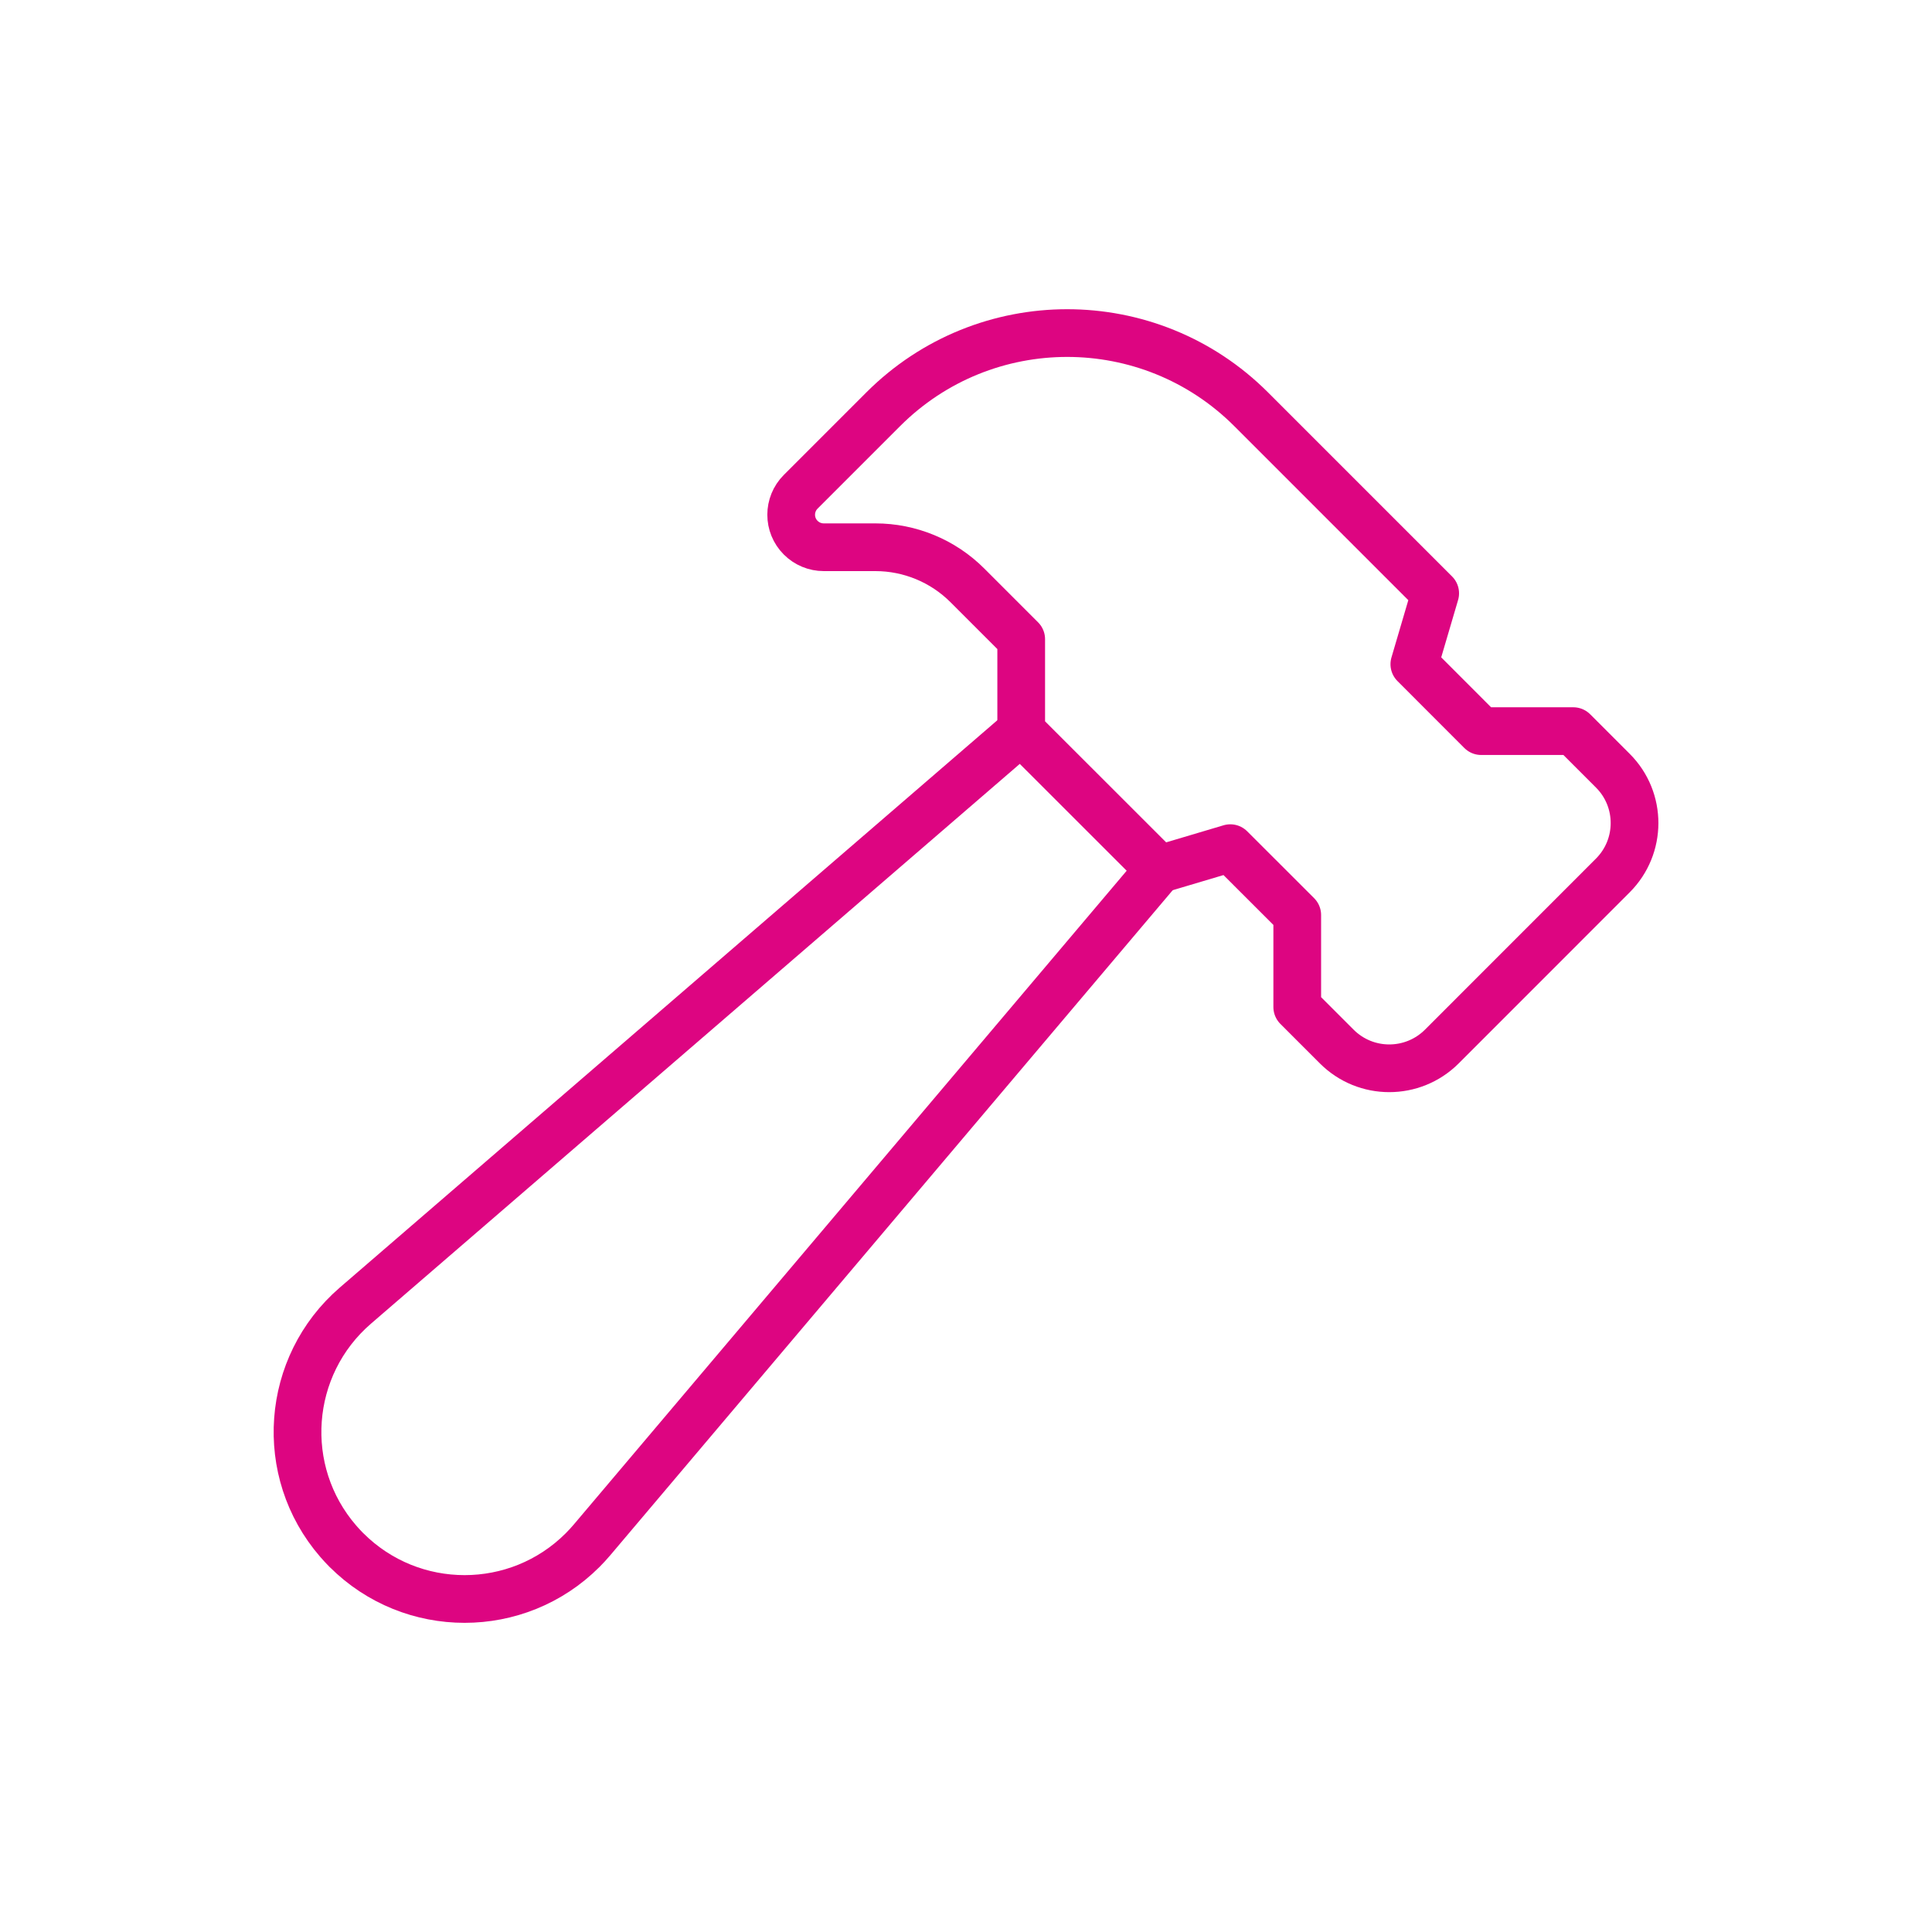
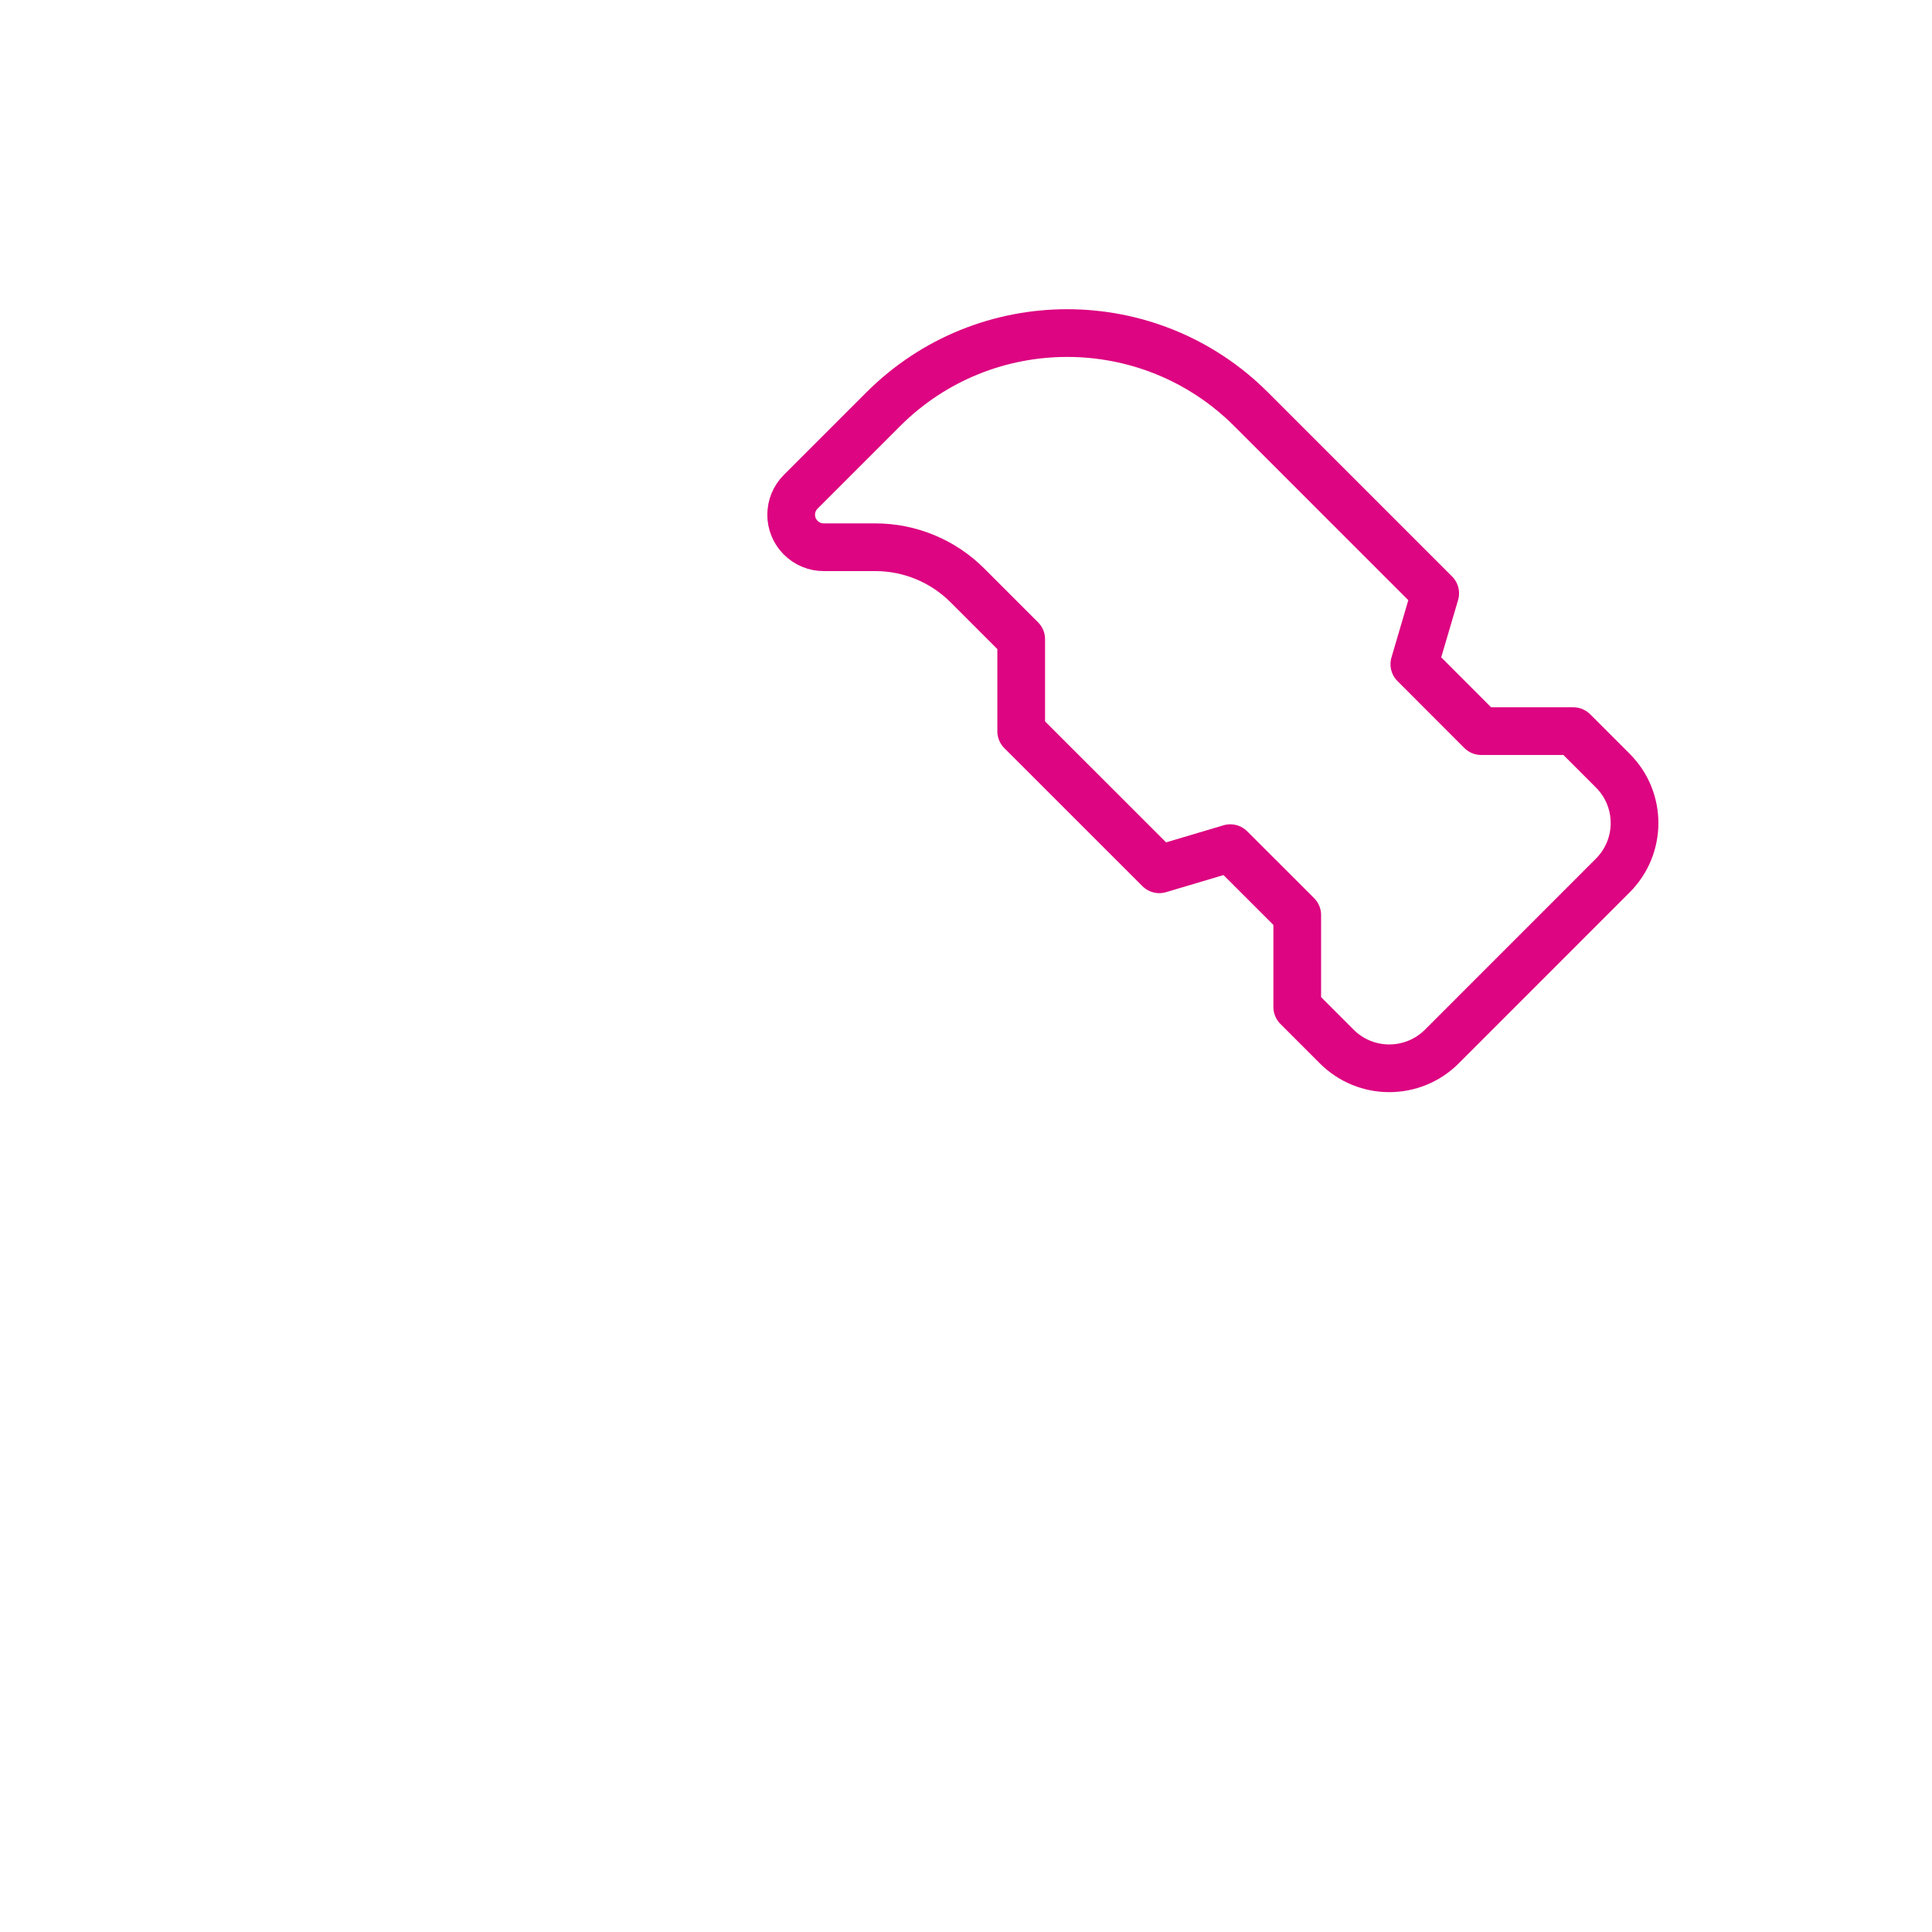
<svg xmlns="http://www.w3.org/2000/svg" id="Ebene_1" data-name="Ebene 1" viewBox="0 0 283.46 283.46">
  <defs>
    <style>
      .cls-1 {
        fill: none;
        stroke: #dd0581;
        stroke-linecap: round;
        stroke-linejoin: round;
        stroke-width: 7px;
      }
    </style>
  </defs>
  <path class="cls-1" d="M210.56,87.04l-26.99-26.99h0c-14.91-14.91-39.08-14.91-53.99,0,0,0,0,0,0,0l-12.1,12.1h0c-1.86,1.86-1.87,4.88,0,6.74.9.9,2.11,1.4,3.38,1.4h7.57c5.06,0,9.92,2.01,13.5,5.59l7.9,7.9v13.51l20.26,20.25,10.42-3.1,9.82,9.81v13.5l5.8,5.8h0c4.25,4.25,11.15,4.25,15.41,0l25.08-25.09h0c4.25-4.24,4.27-11.13.02-15.38,0,0-.02-.02-.02-.02l-5.79-5.79h-13.51l-9.81-9.82,3.06-10.4Z" />
-   <path class="cls-1" d="M50.84,227.43h0c9.57,9.56,25.08,9.56,34.64,0,.48-.48.94-.98,1.38-1.5l83.2-98.38-20.26-20.25-97.66,84.26h0c-10.24,8.84-11.38,24.31-2.53,34.55.39.45.8.89,1.22,1.32Z" />
</svg>